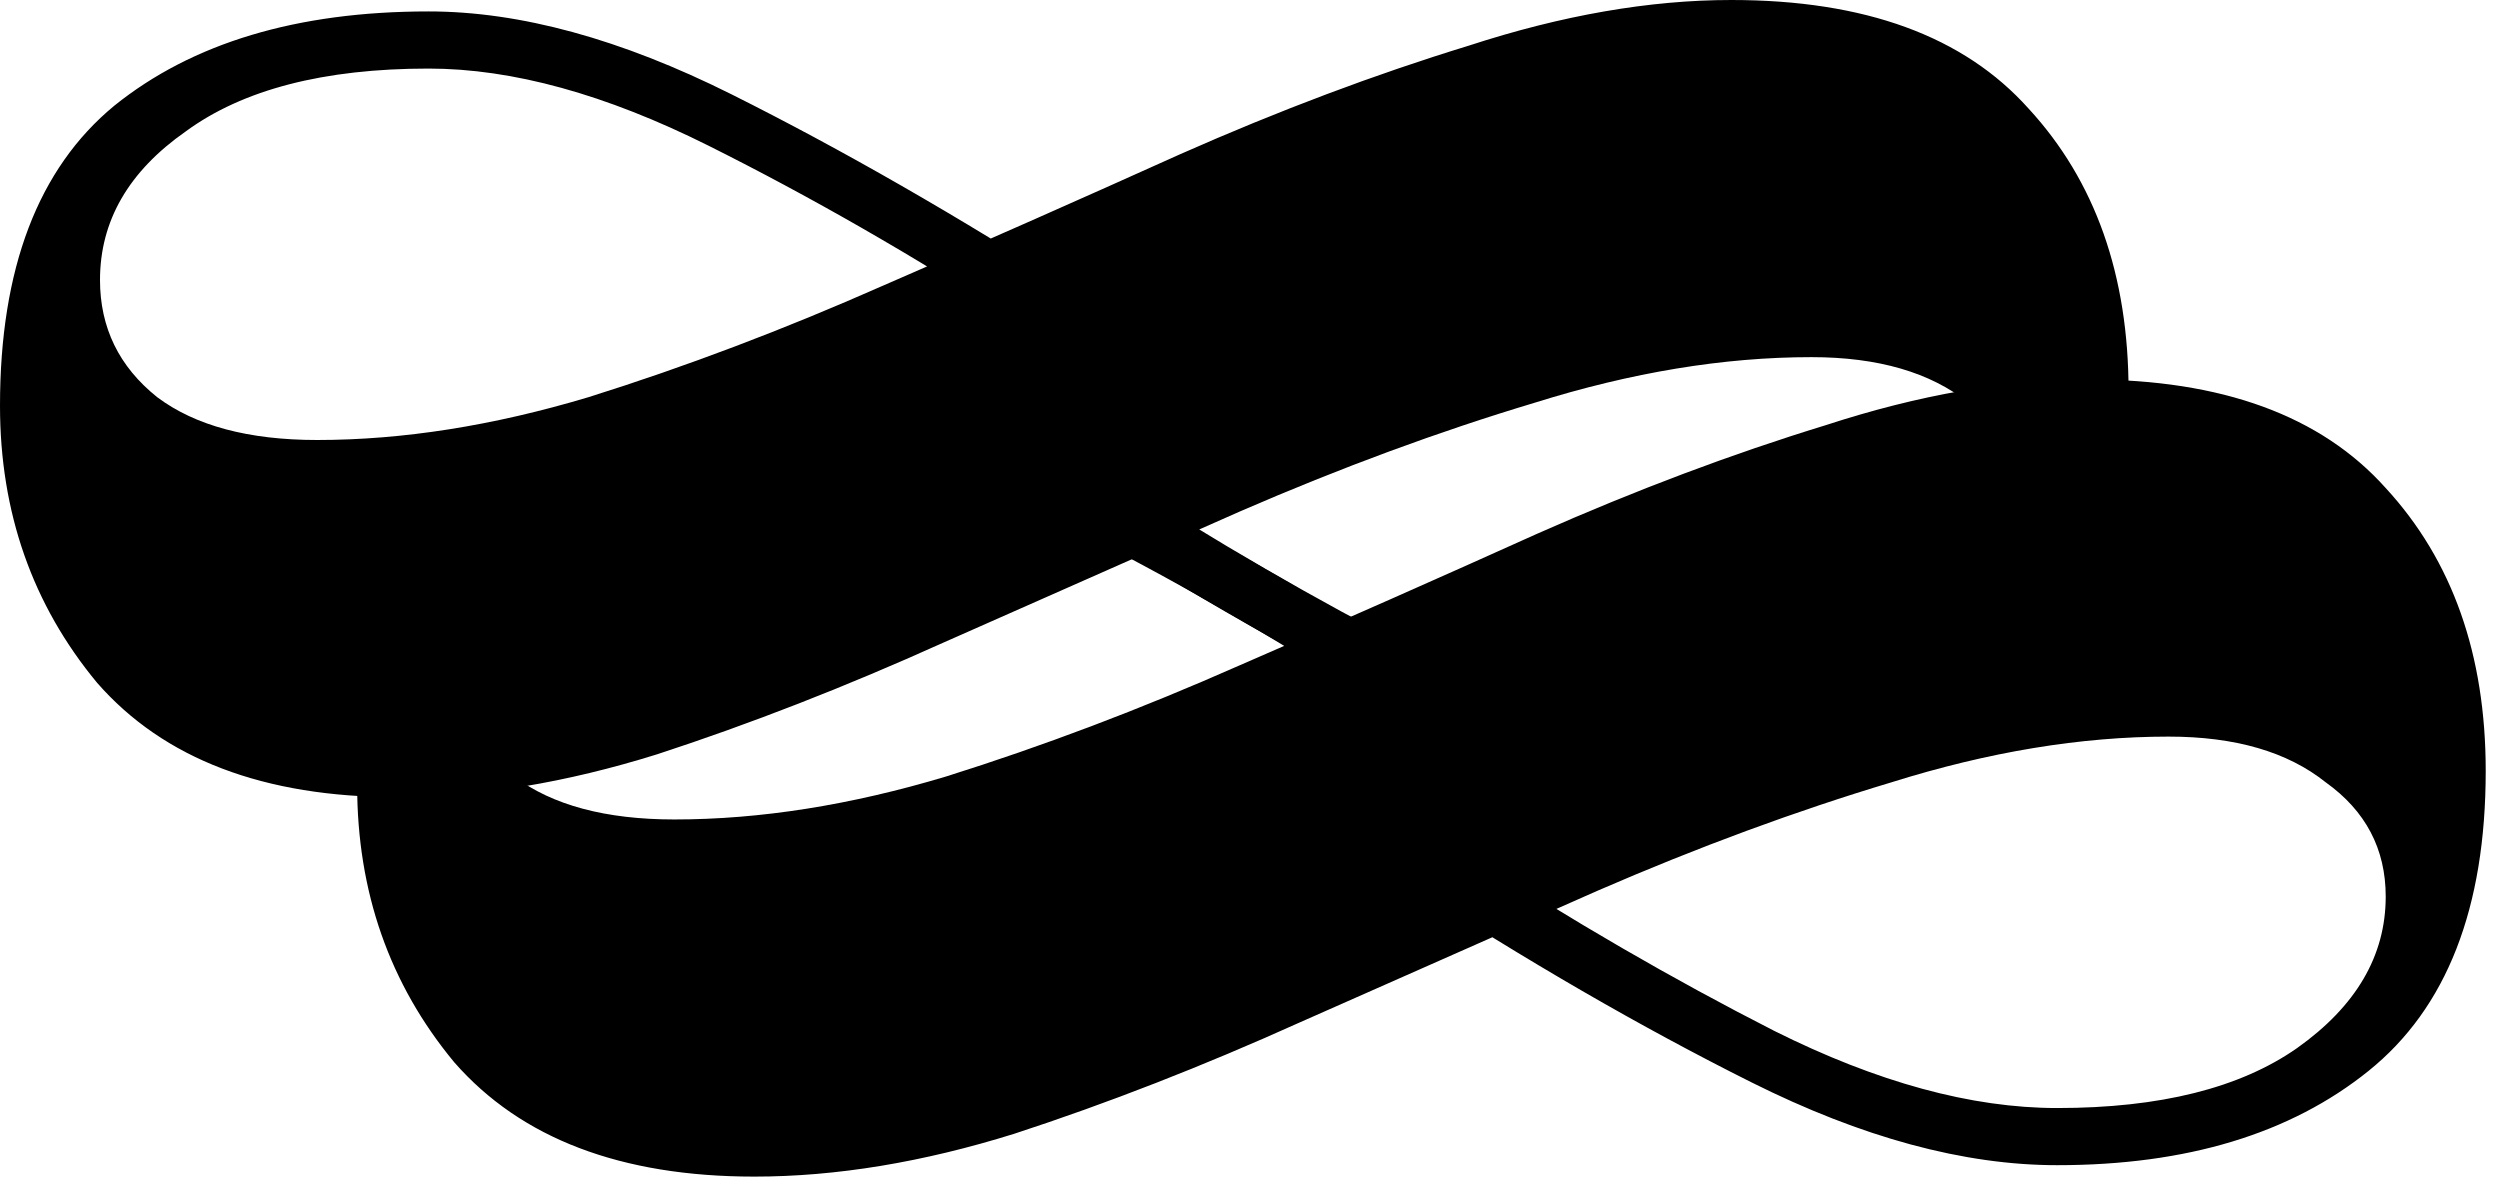
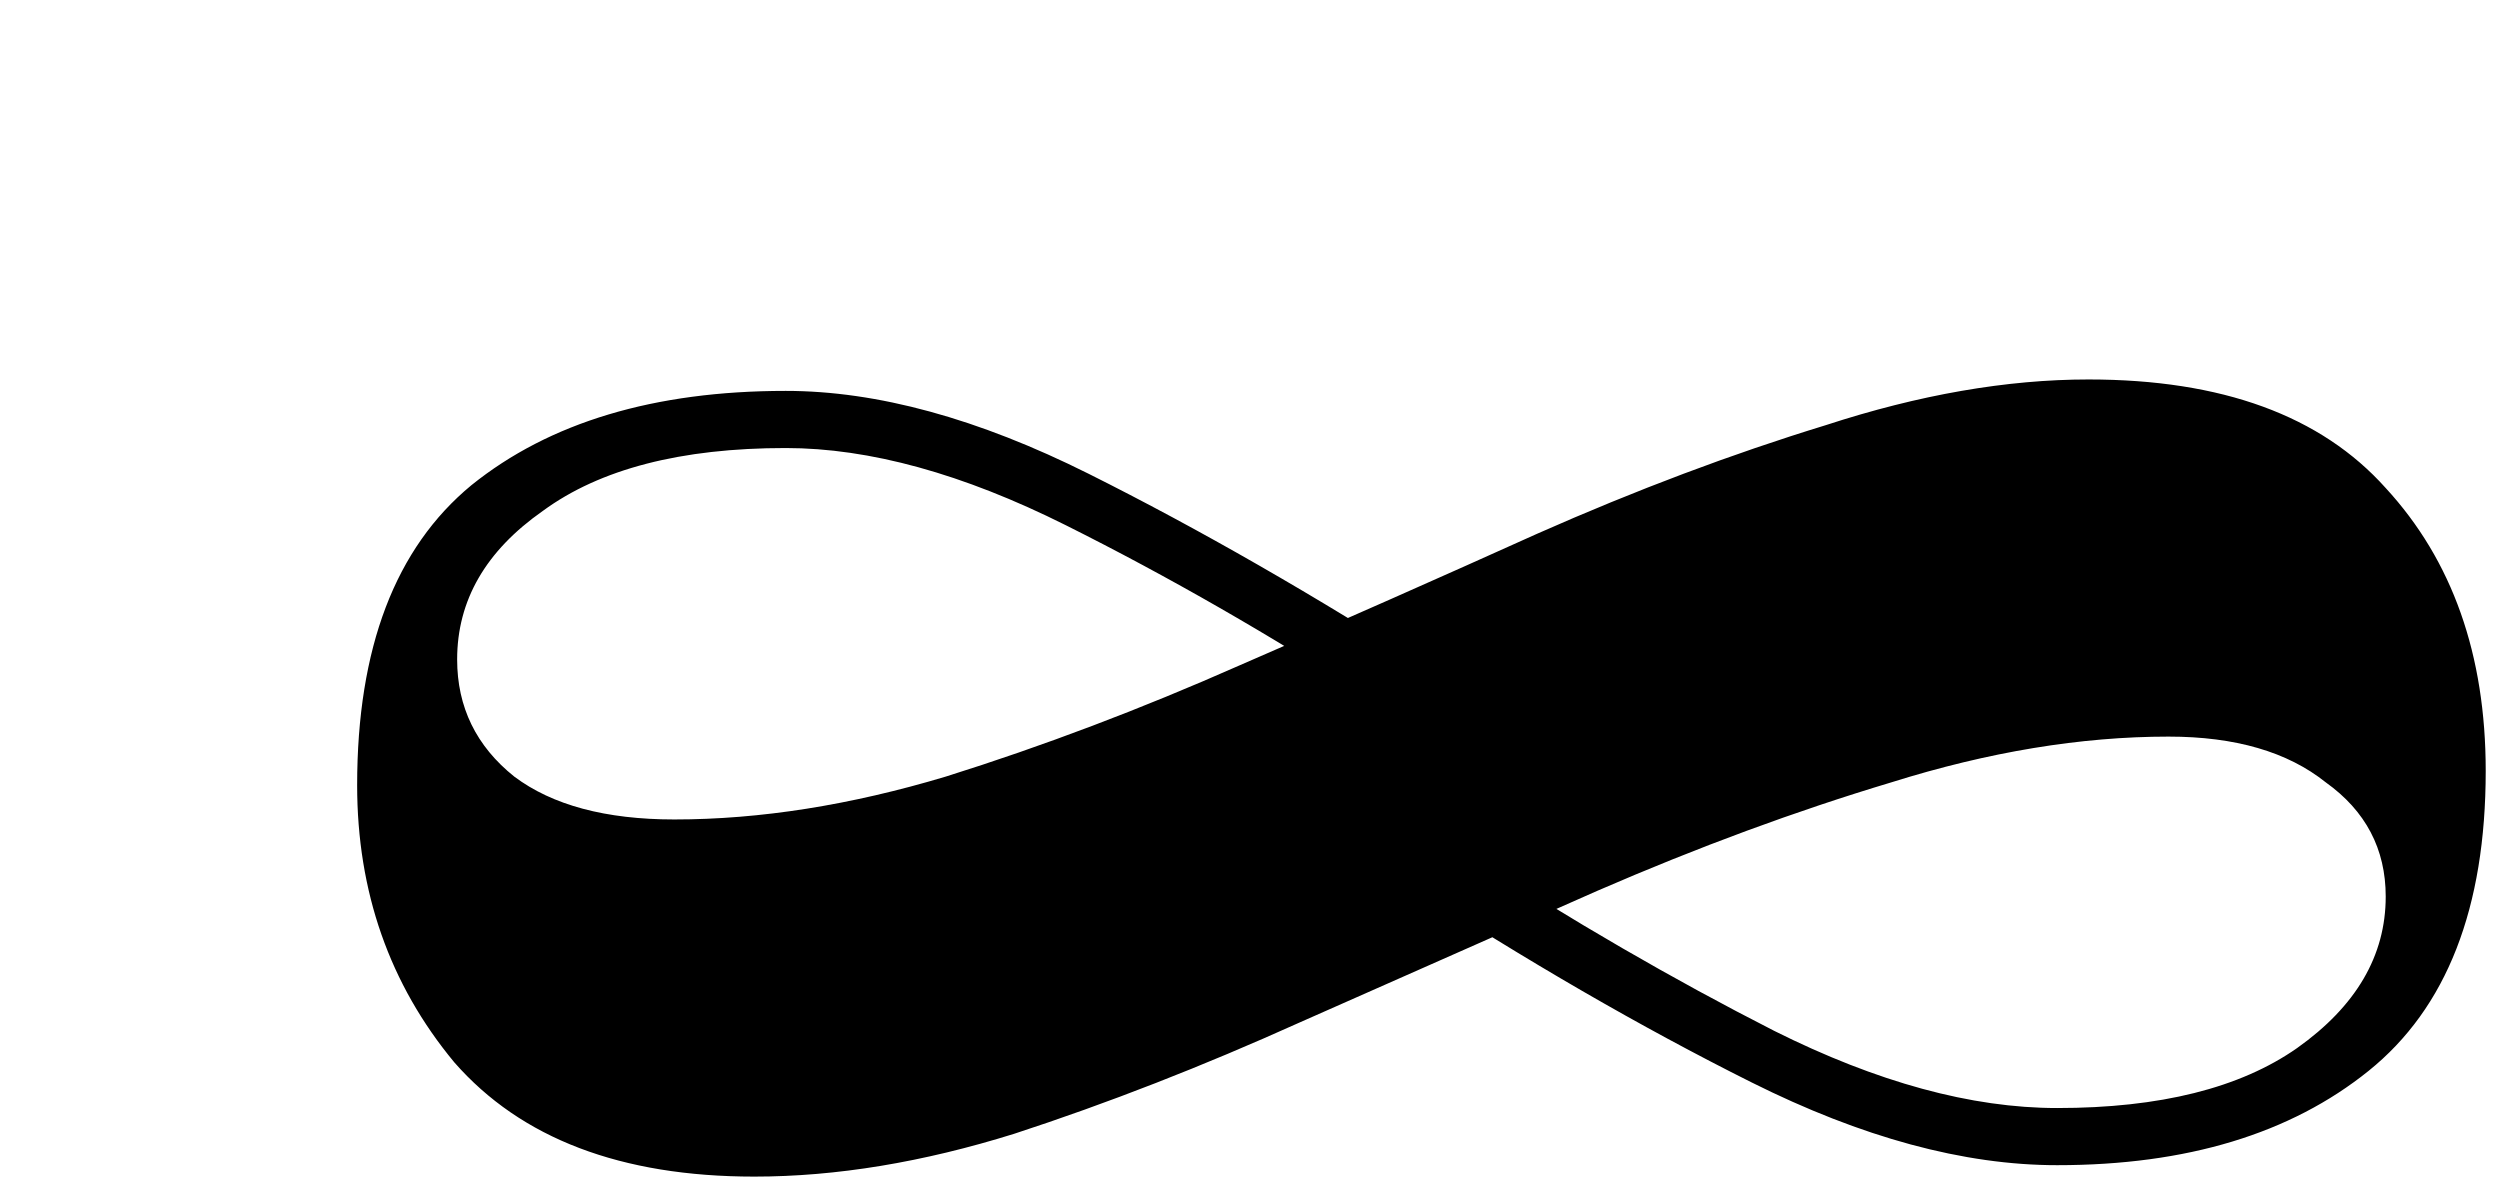
<svg xmlns="http://www.w3.org/2000/svg" width="112" height="53" viewBox="0 0 112 53" fill="none">
  <style>
    path {
      fill: black;
    }
    @media (prefers-color-scheme: dark) {
      path {
        fill: white;
      }
    }
  </style>
-   <path d="M77.568 0C83.541 0 87.979 1.621 90.88 4.864C93.867 8.107 95.36 12.331 95.36 17.536C95.36 23.68 93.611 28.16 90.112 30.976C86.613 33.792 81.963 35.2 76.16 35.2C71.979 35.2 67.413 33.963 62.464 31.488C57.515 29.013 52.352 26.027 46.976 22.528L49.792 21.248C54.4 24.235 58.965 26.88 63.488 29.184C68.096 31.488 72.32 32.64 76.16 32.64C80.768 32.64 84.352 31.744 86.912 29.952C89.557 28.075 90.88 25.813 90.88 23.168C90.88 21.035 89.984 19.328 88.192 18.048C86.485 16.683 84.139 16 81.152 16C77.227 16 73.088 16.683 68.736 18.048C64.469 19.328 60.075 20.949 55.552 22.912C51.115 24.875 46.677 26.837 42.24 28.8C37.888 30.763 33.621 32.427 29.44 33.792C25.344 35.072 21.461 35.712 17.792 35.712C11.819 35.712 7.339 34.005 4.352 30.592C1.451 27.093 0 22.955 0 18.176C0 12.032 1.707 7.552 5.12 4.736C8.619 1.92 13.312 0.512 19.2 0.512C23.296 0.512 27.819 1.749 32.768 4.224C37.717 6.699 42.923 9.685 48.384 13.184L45.568 14.464C40.96 11.477 36.352 8.832 31.744 6.528C27.136 4.224 22.955 3.072 19.2 3.072C14.507 3.072 10.88 4.011 8.32 5.888C5.76 7.68 4.48 9.899 4.48 12.544C4.48 14.677 5.333 16.427 7.04 17.792C8.747 19.072 11.136 19.712 14.208 19.712C18.048 19.712 22.101 19.072 26.368 17.792C30.72 16.427 35.115 14.763 39.552 12.8C44.075 10.837 48.512 8.875 52.864 6.912C57.301 4.949 61.611 3.328 65.792 2.048C69.973 0.683 73.899 0 77.568 0Z" fill="white" />
  <path d="M93.568 17C99.541 17 103.979 18.621 106.88 21.864C109.867 25.107 111.36 29.331 111.36 34.536C111.36 40.68 109.611 45.16 106.112 47.976C102.613 50.792 97.963 52.2 92.16 52.2C87.979 52.2 83.413 50.963 78.464 48.488C73.515 46.013 68.352 43.027 62.976 39.528L65.792 38.248C70.4 41.235 74.965 43.88 79.488 46.184C84.096 48.488 88.32 49.64 92.16 49.64C96.768 49.64 100.352 48.744 102.912 46.952C105.557 45.075 106.88 42.813 106.88 40.168C106.88 38.035 105.984 36.328 104.192 35.048C102.485 33.683 100.139 33 97.152 33C93.227 33 89.088 33.683 84.736 35.048C80.469 36.328 76.075 37.949 71.552 39.912C67.115 41.875 62.677 43.837 58.24 45.8C53.888 47.763 49.621 49.427 45.44 50.792C41.344 52.072 37.461 52.712 33.792 52.712C27.819 52.712 23.339 51.005 20.352 47.592C17.451 44.093 16 39.955 16 35.176C16 29.032 17.707 24.552 21.12 21.736C24.619 18.92 29.312 17.512 35.2 17.512C39.296 17.512 43.819 18.749 48.768 21.224C53.717 23.699 58.923 26.685 64.384 30.184L61.568 31.464C56.96 28.477 52.352 25.832 47.744 23.528C43.136 21.224 38.955 20.072 35.2 20.072C30.507 20.072 26.88 21.011 24.32 22.888C21.76 24.68 20.48 26.899 20.48 29.544C20.48 31.677 21.333 33.427 23.04 34.792C24.747 36.072 27.136 36.712 30.208 36.712C34.048 36.712 38.101 36.072 42.368 34.792C46.72 33.427 51.115 31.763 55.552 29.8C60.075 27.837 64.512 25.875 68.864 23.912C73.301 21.949 77.611 20.328 81.792 19.048C85.973 17.683 89.899 17 93.568 17Z" fill="white" />
</svg>